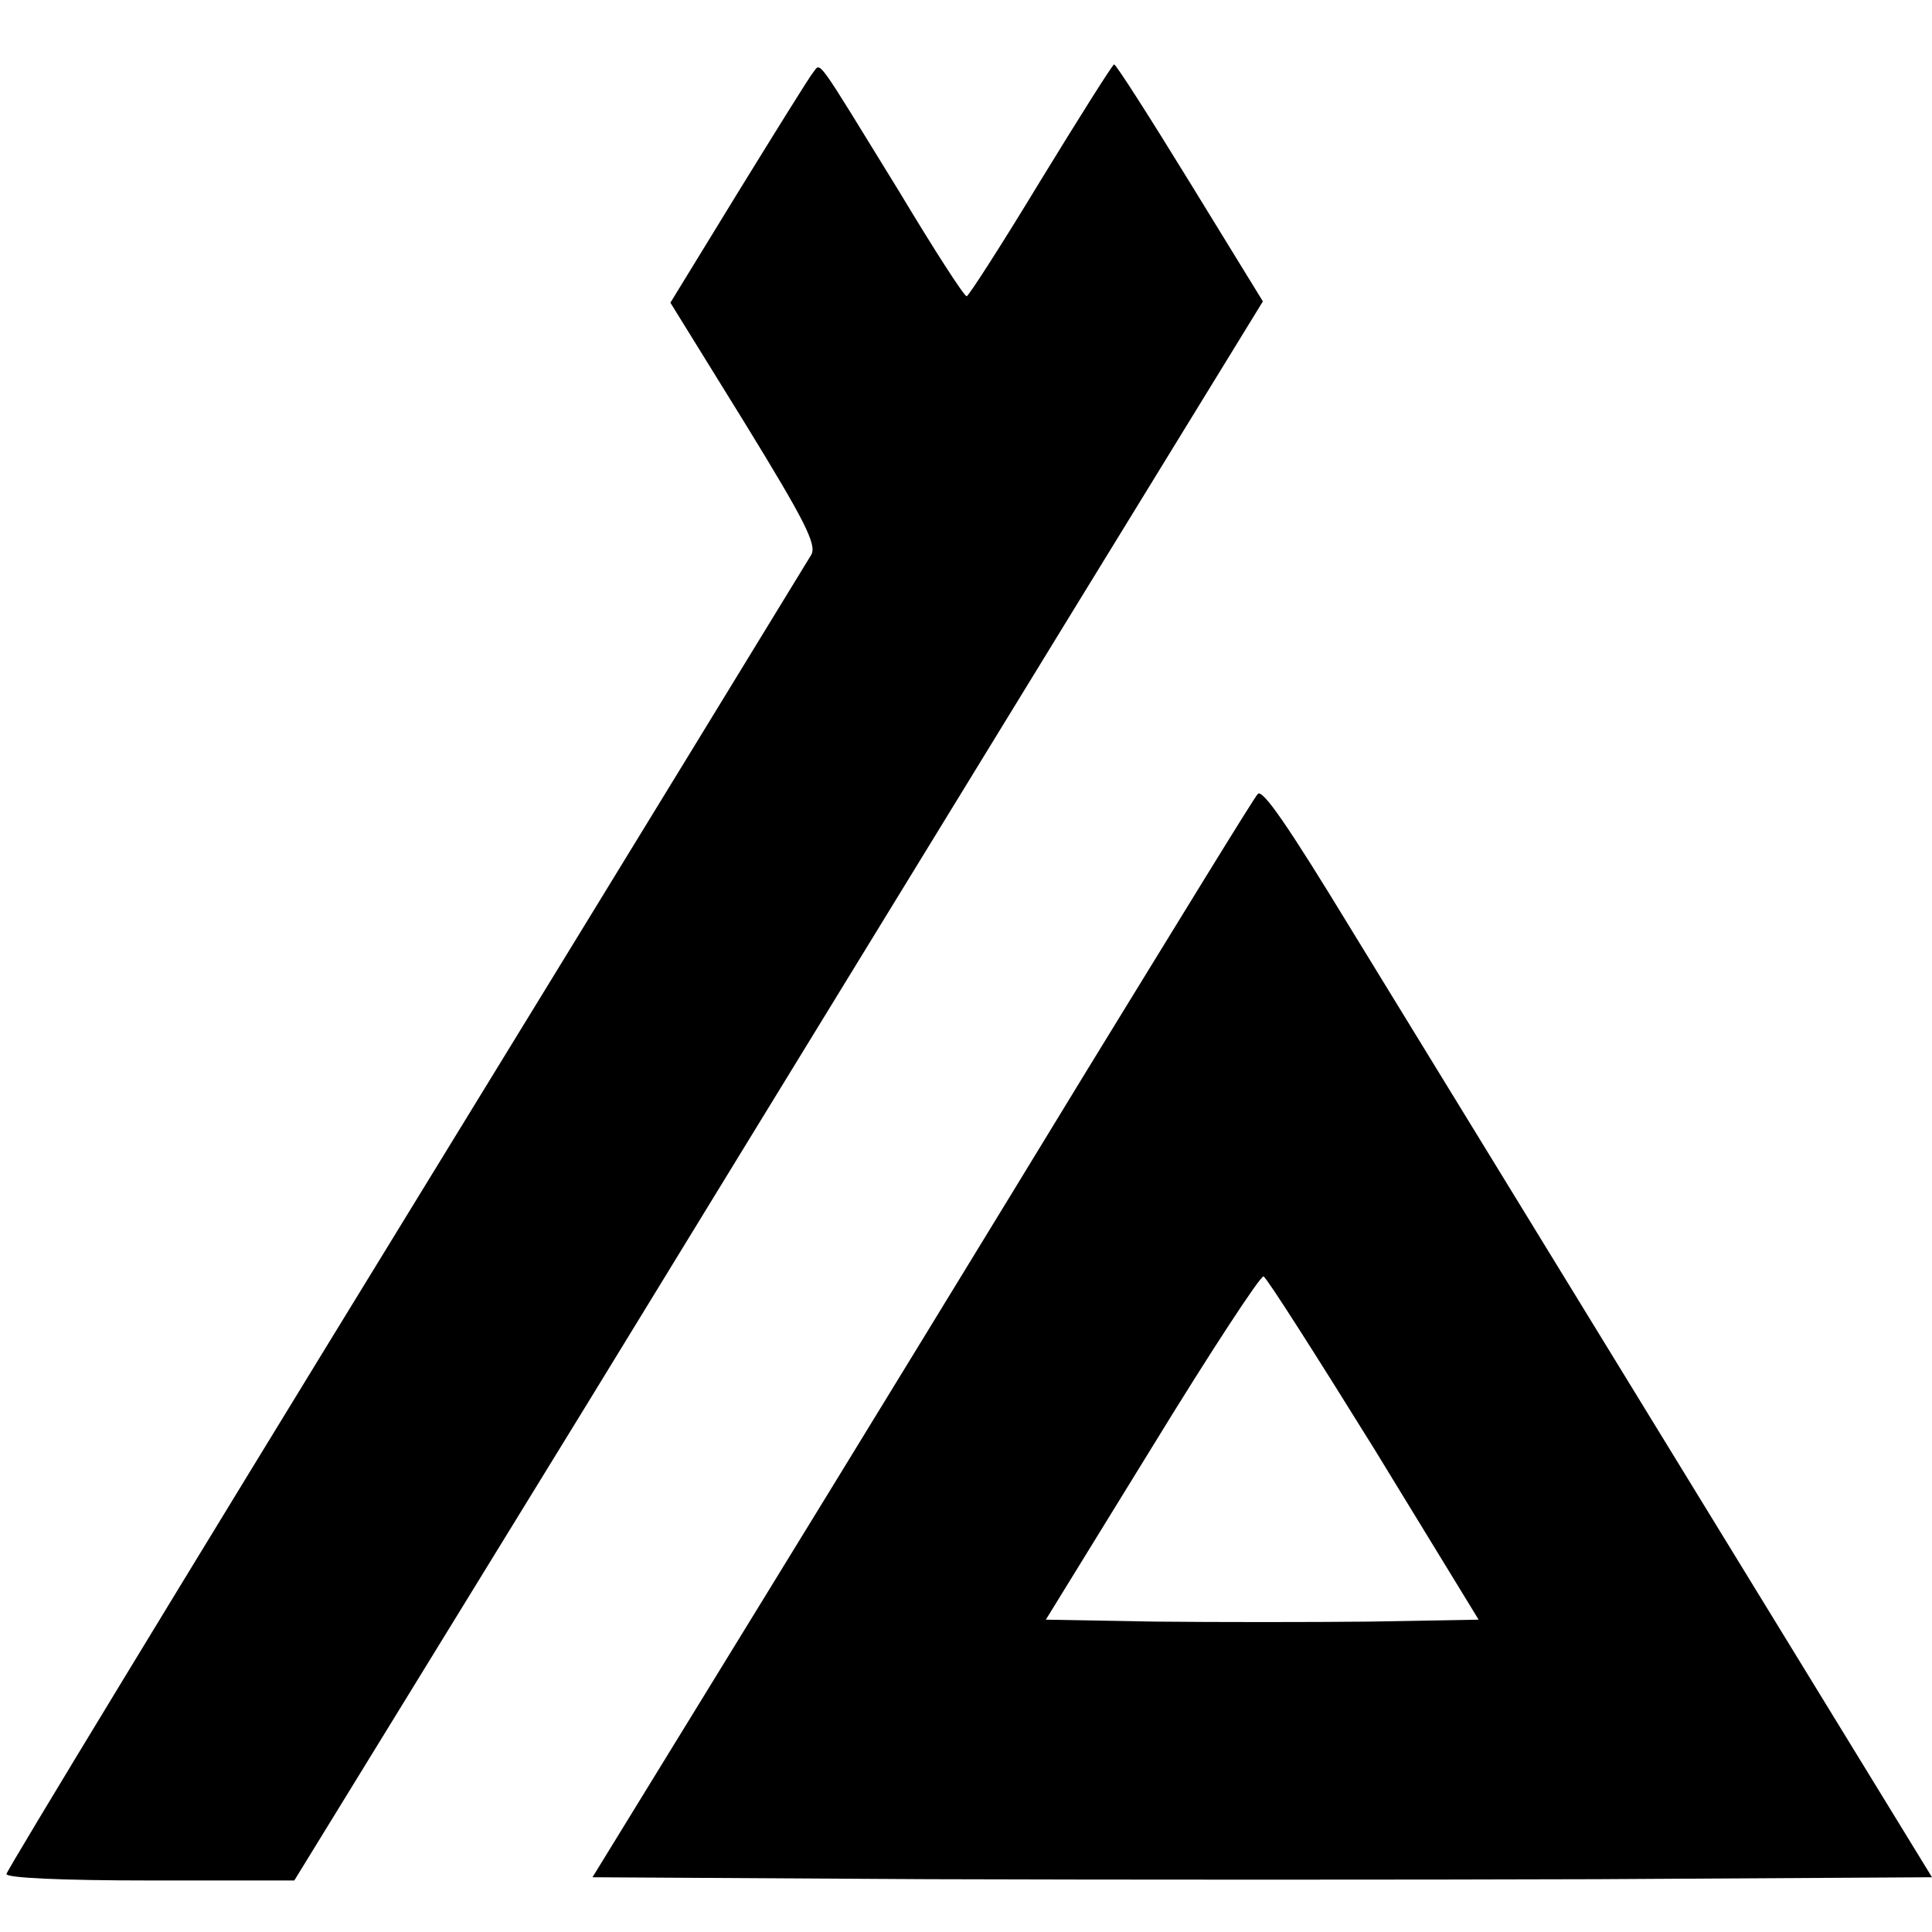
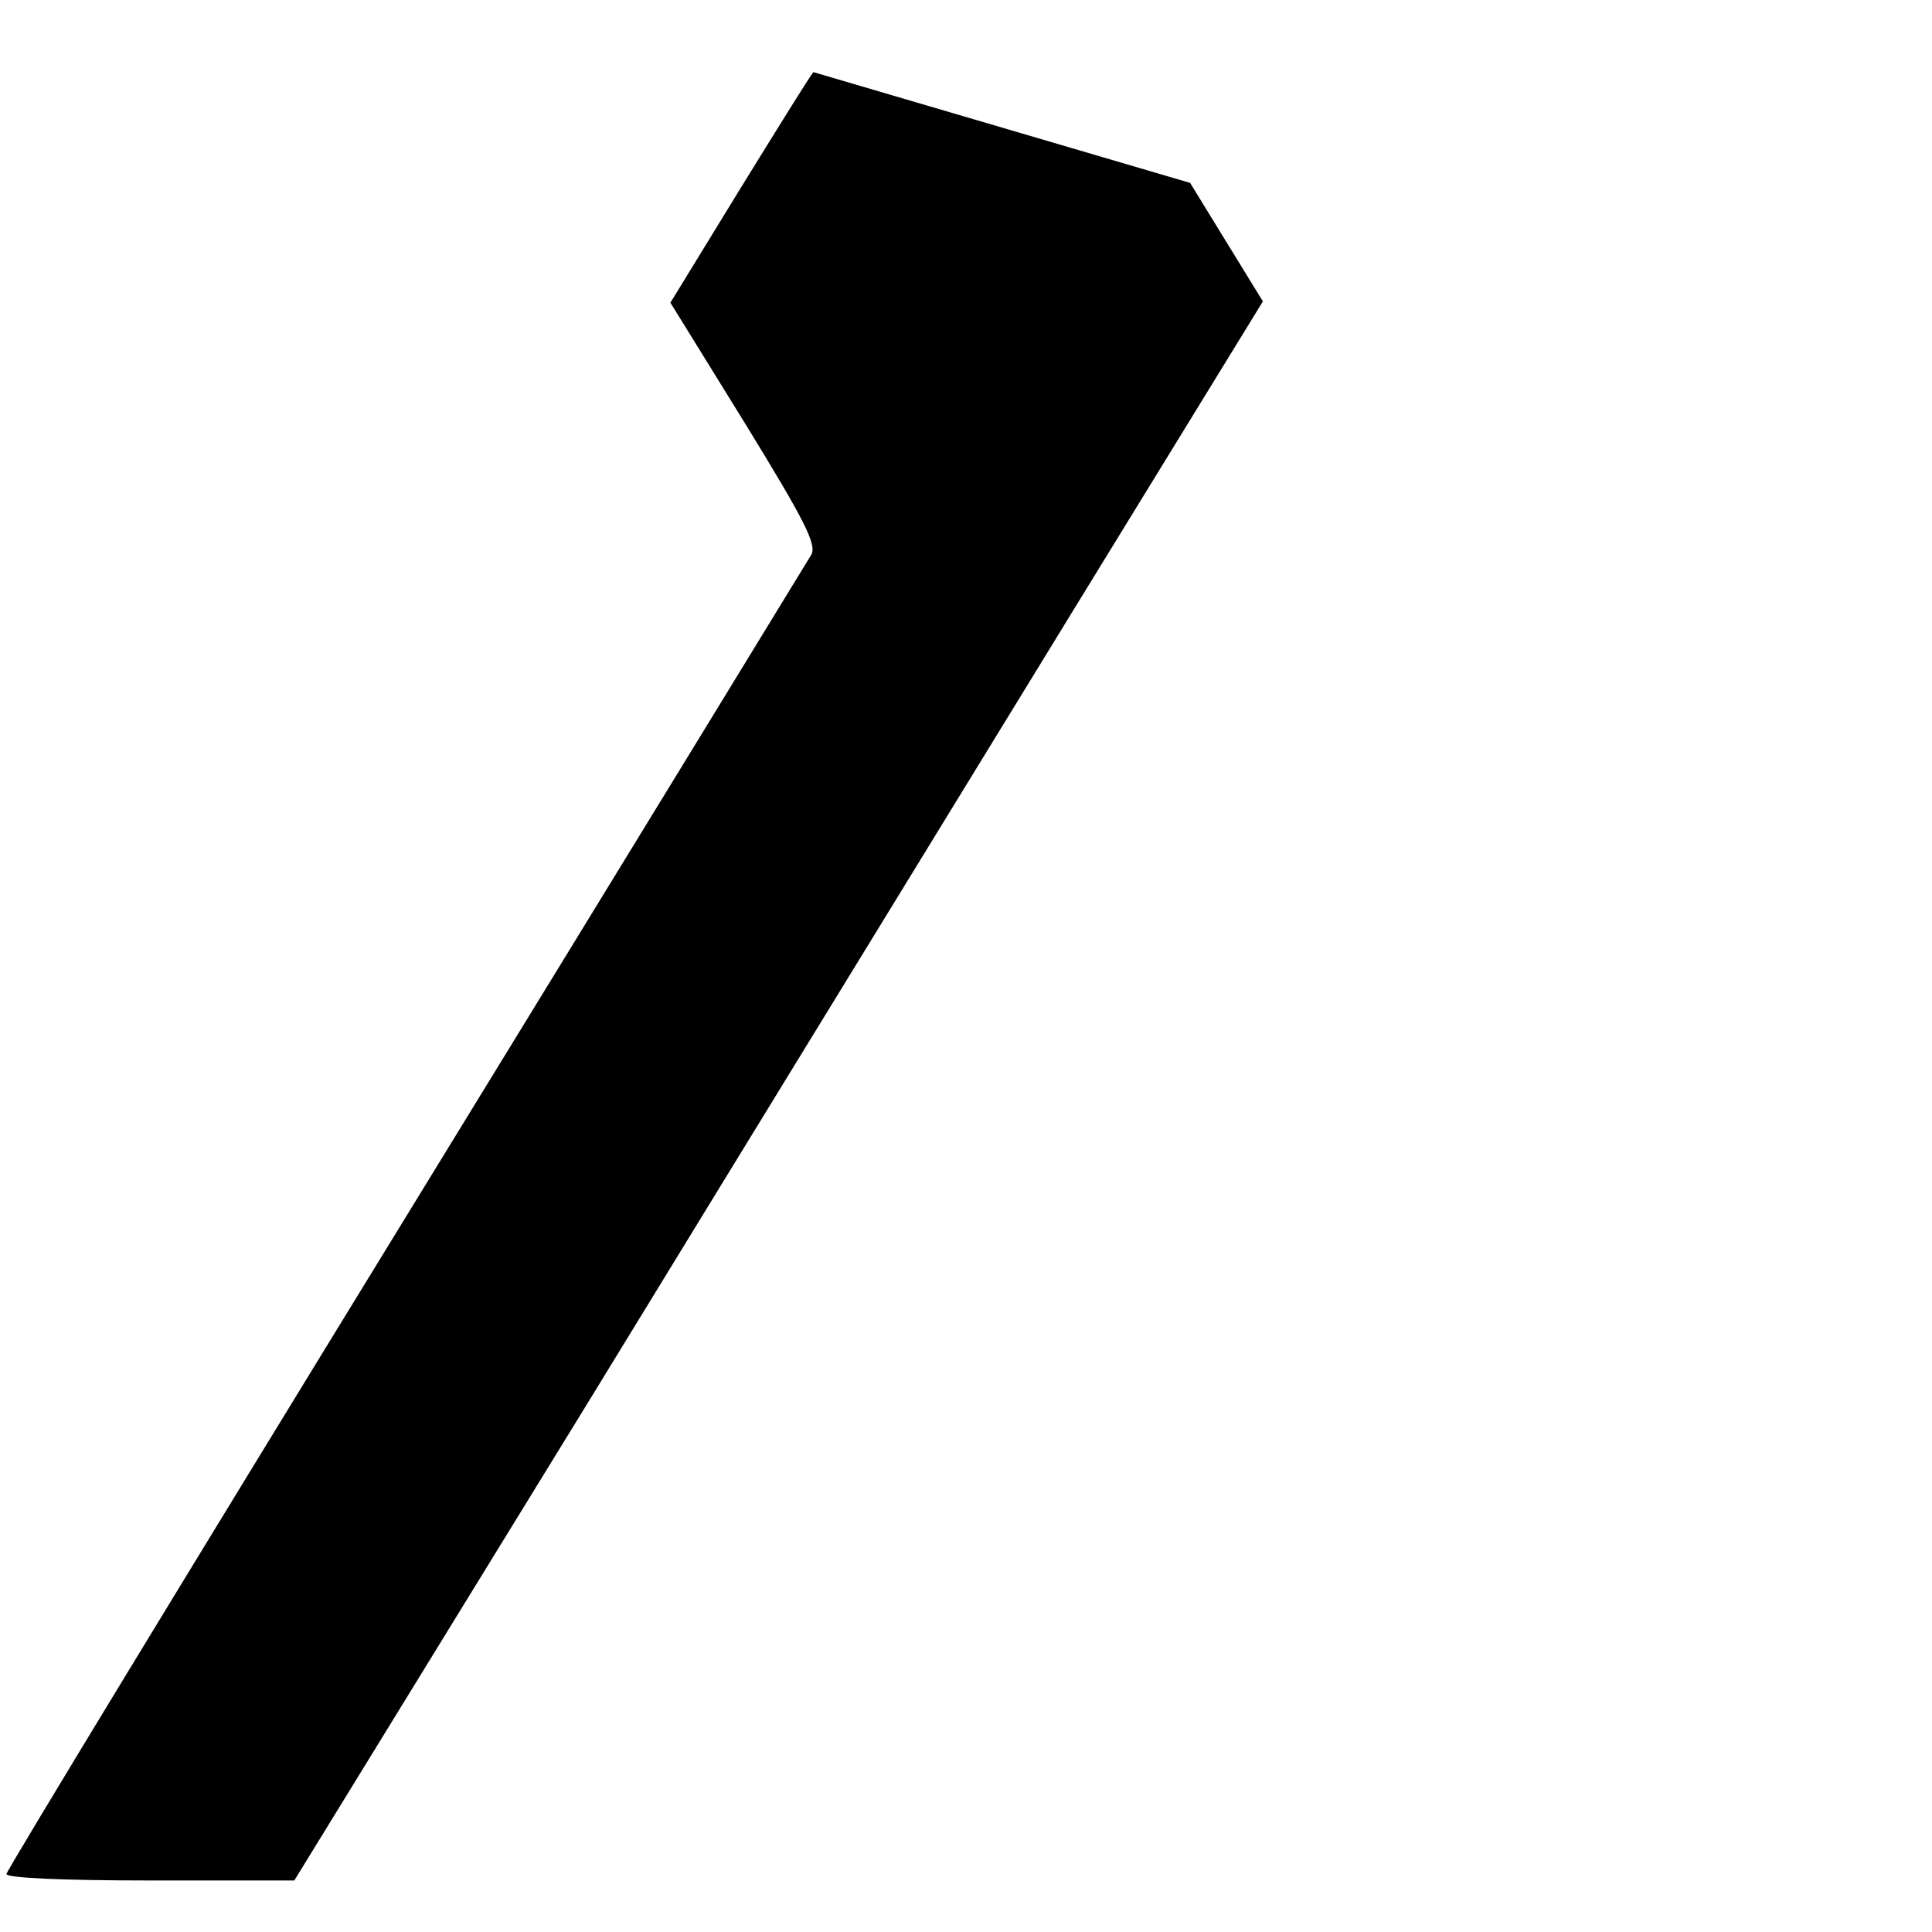
<svg xmlns="http://www.w3.org/2000/svg" version="1.0" width="300pt" height="300pt" viewBox="0 0 300 300" preserveAspectRatio="xMidYMid meet">
  <g transform="translate(0,300) scale(0.1,-0.1)" fill="#000000" stroke="none">
-     <path d="M1263 2888 c-6 -7 -58 -91 -116 -185 l-106 -173 115 -186 c94 -153 112 -189 104 -205 -6 -10 -289 -473 -630 -1029 -341 -556 -620 -1015 -620 -1020 0 -6 86 -10 224 -10 l223 0 459 747 c252 412 590 963 751 1226 l294 479 -113 184 c-62 101 -115 184 -118 184 -3 -1 -54 -82 -114 -180 -60 -99 -112 -180 -115 -180 -4 0 -51 73 -105 163 -131 213 -121 200 -133 185z" />
-     <path d="M1953 1767 c-6 -6 -124 -199 -264 -427 -139 -228 -369 -604 -511 -835 l-258 -420 520 -3 c286 -1 754 -1 1040 0 l520 3 -383 625 c-211 344 -444 725 -519 847 -98 161 -138 219 -145 210z m181 -1017 l162 -265 -168 -3 c-92 -1 -244 -1 -336 0 l-168 3 165 268 c90 147 168 266 173 265 5 -2 82 -123 172 -268z" />
+     <path d="M1263 2888 c-6 -7 -58 -91 -116 -185 l-106 -173 115 -186 c94 -153 112 -189 104 -205 -6 -10 -289 -473 -630 -1029 -341 -556 -620 -1015 -620 -1020 0 -6 86 -10 224 -10 l223 0 459 747 c252 412 590 963 751 1226 l294 479 -113 184 z" />
  </g>
</svg>